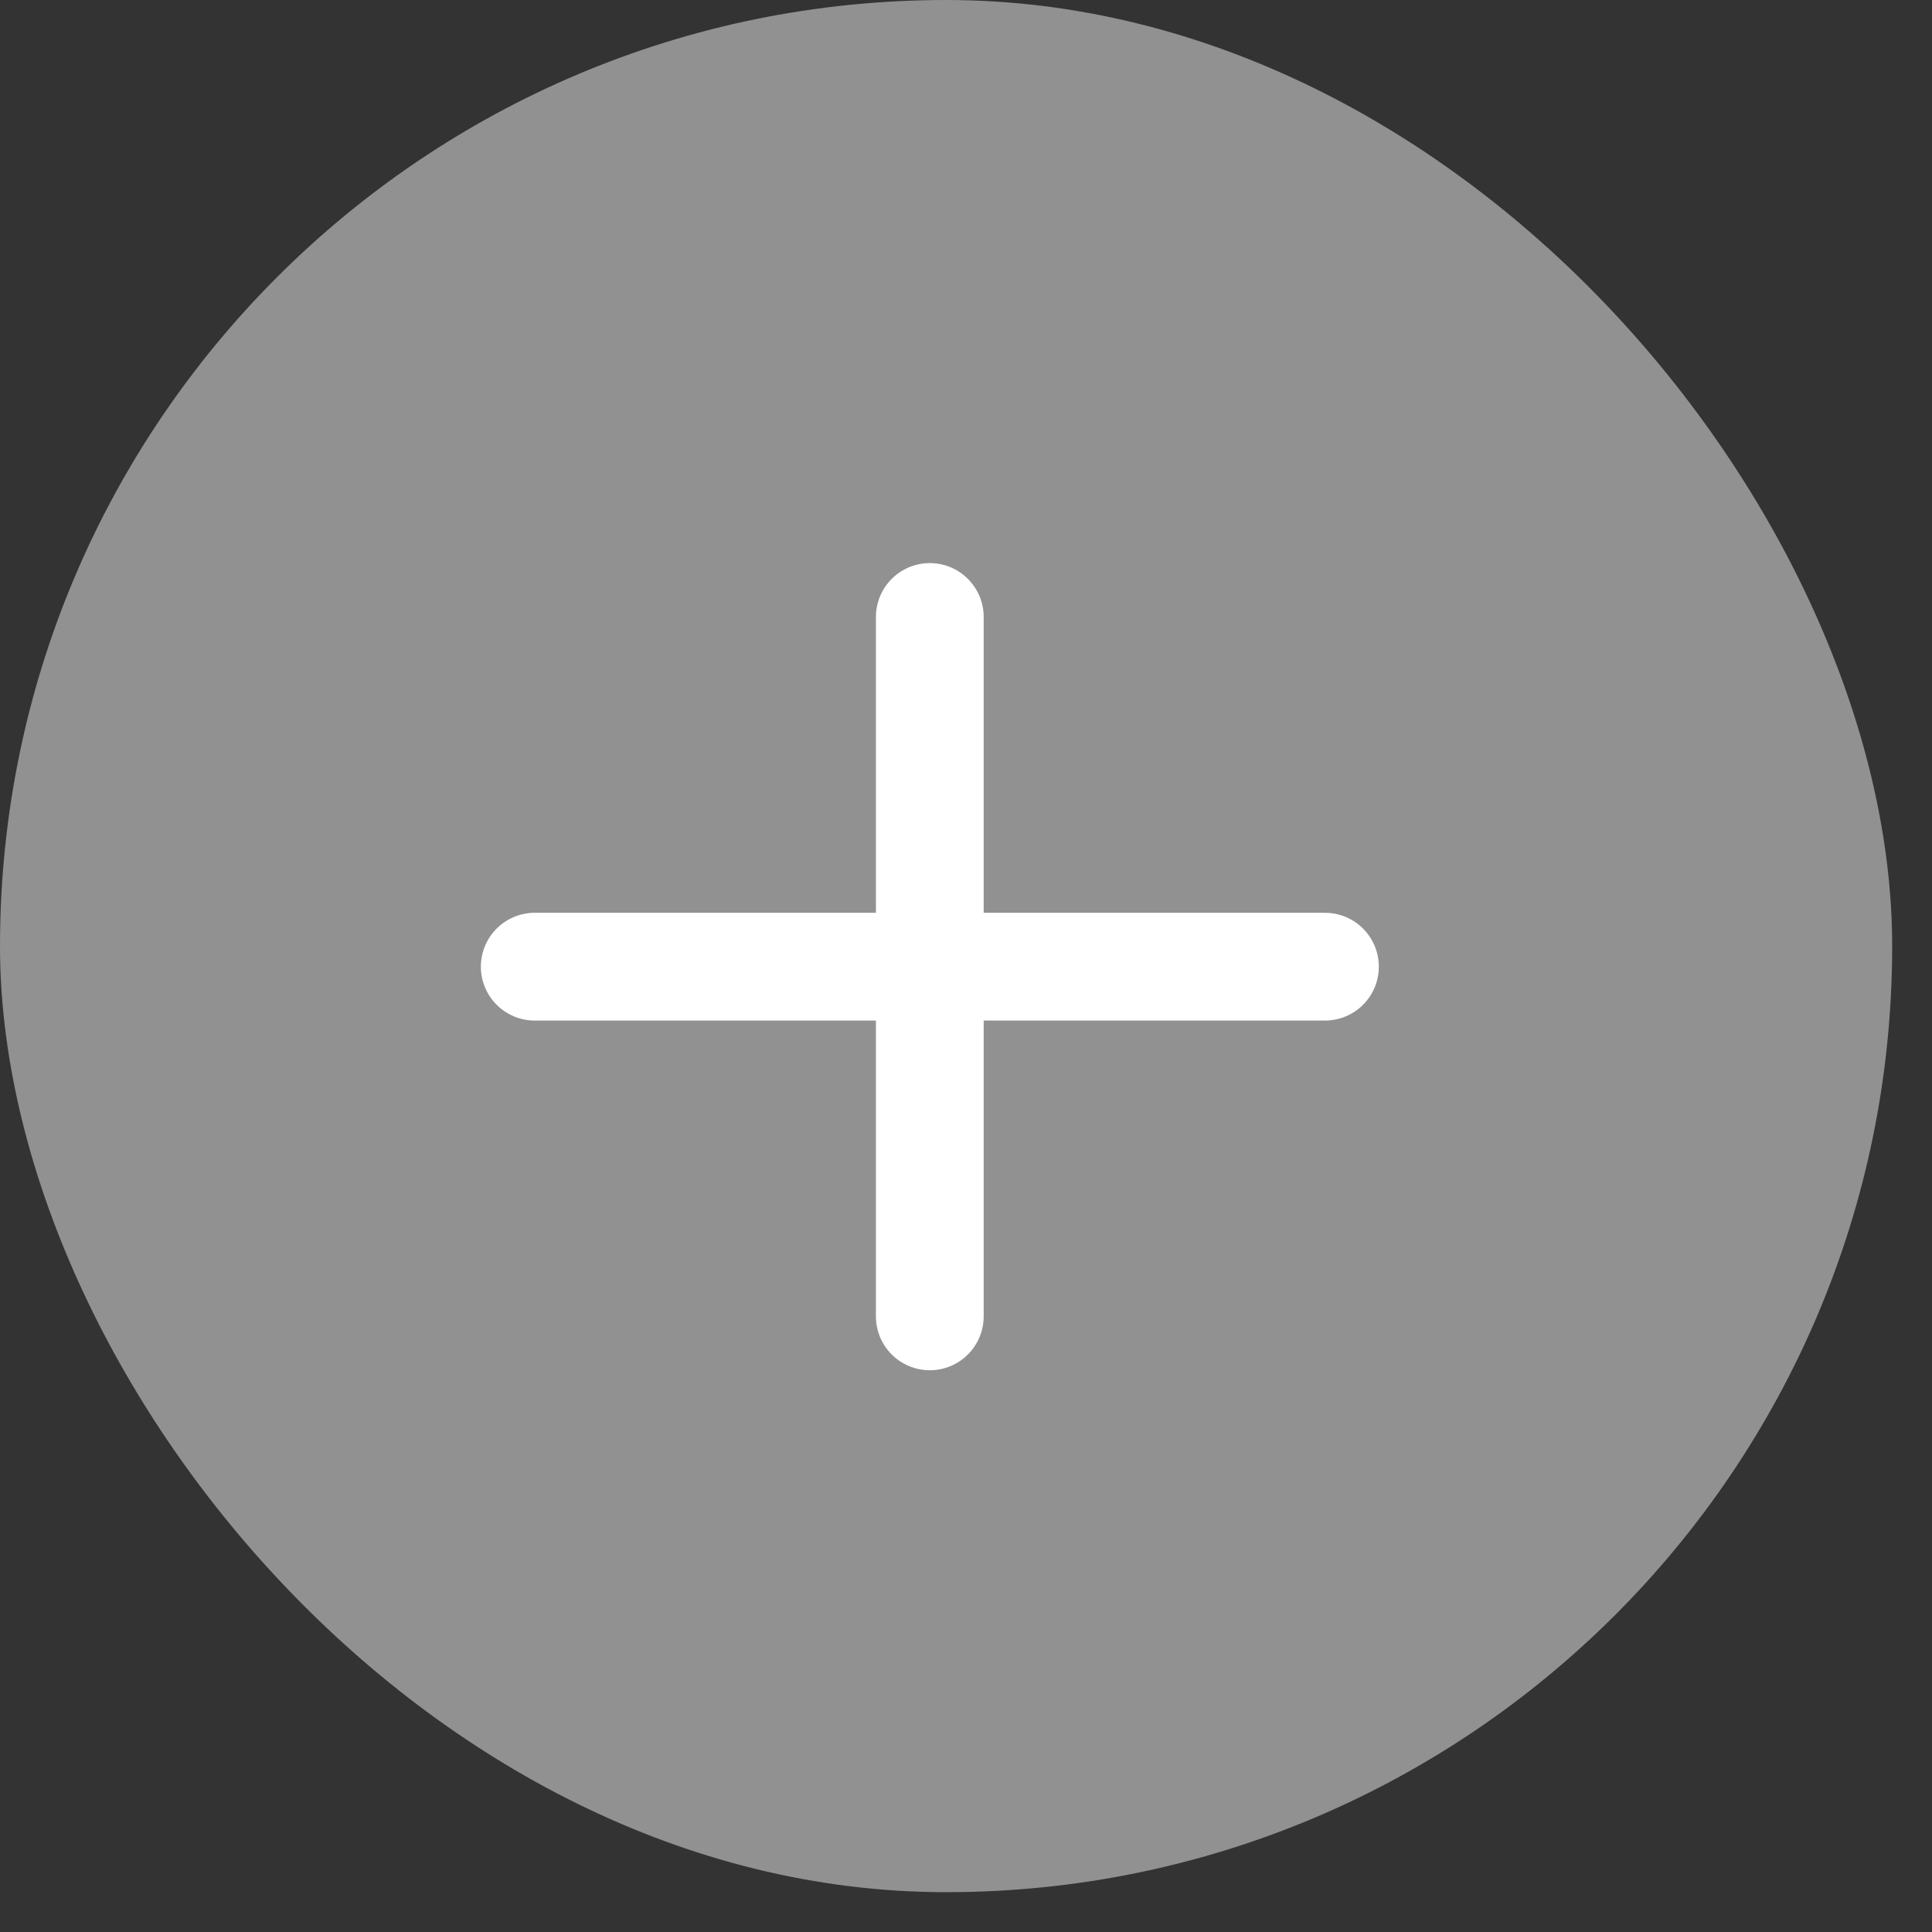
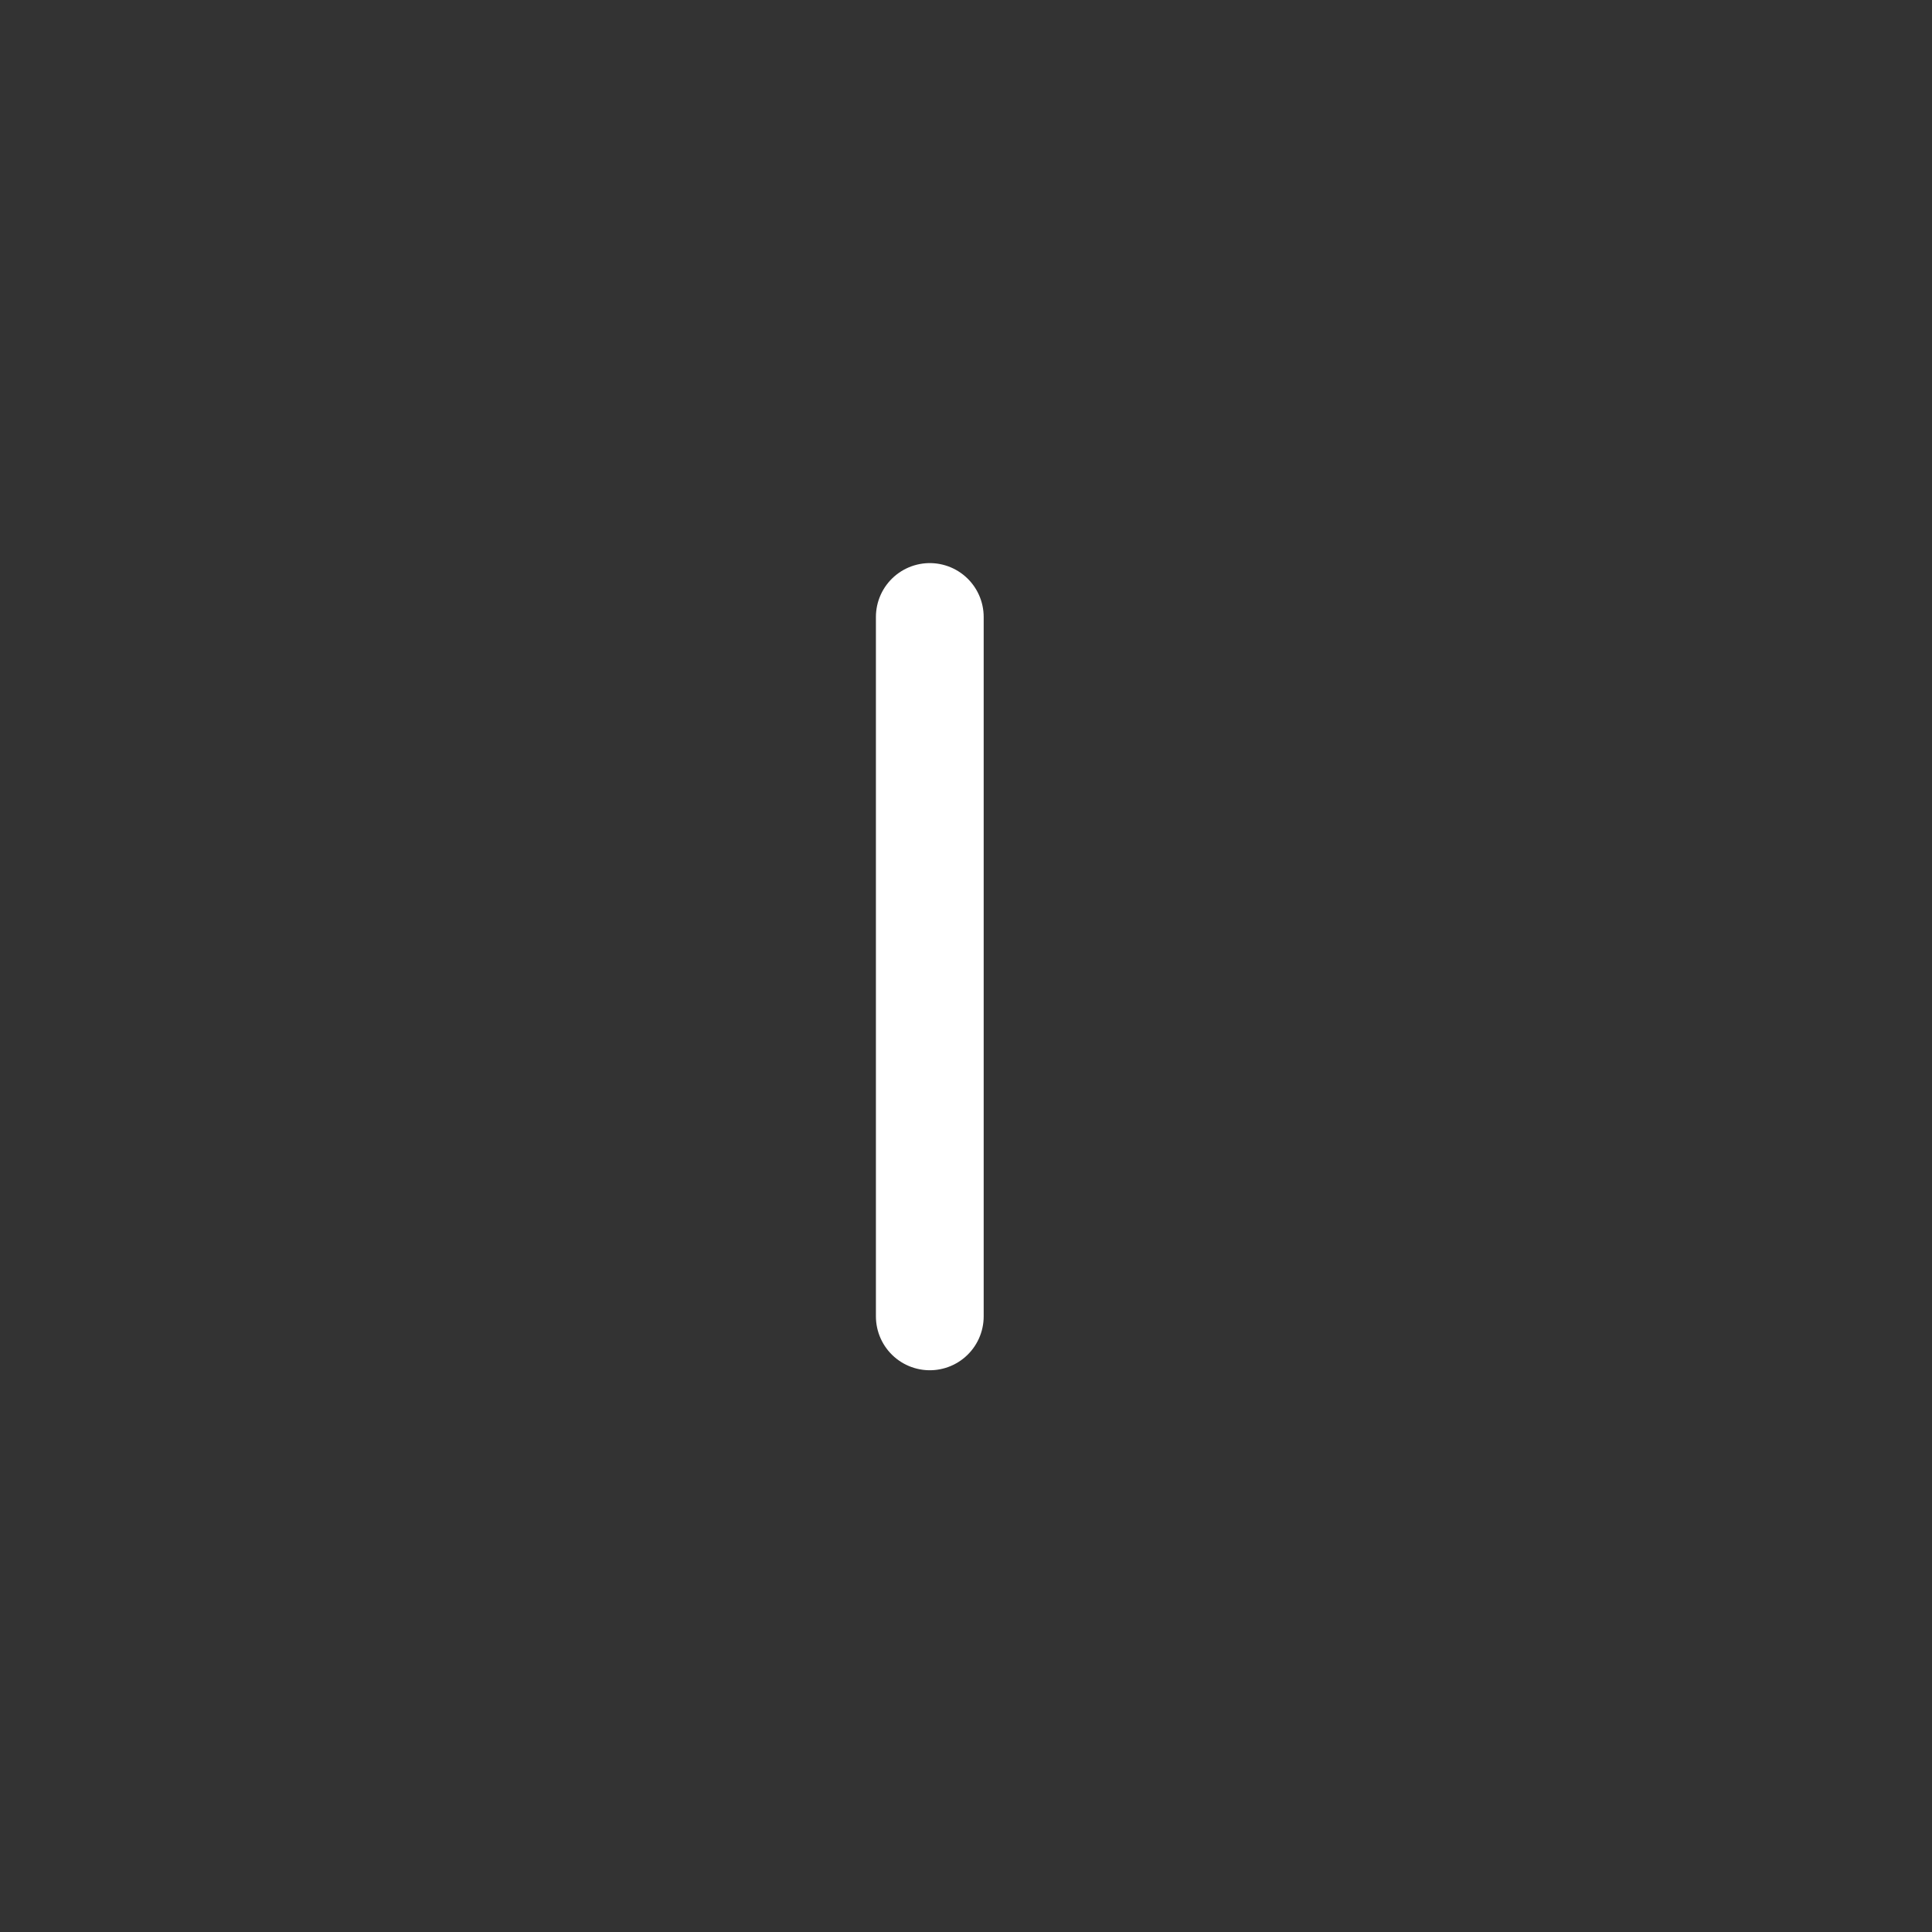
<svg xmlns="http://www.w3.org/2000/svg" fill="none" height="100%" overflow="visible" preserveAspectRatio="none" style="display: block;" viewBox="0 0 23 23" width="100%">
  <rect x="0" y="0" width="23" height="23" fill="#333333" stroke="none" />
  <g id="Group 8257">
-     <rect fill="#919191" height="22.526" id="Rectangle 1351" rx="11.263" width="22.526" />
    <g id="Group 2203">
      <g id="Group 1933">
        <g id="Group 1843">
          <path d="M11.069 7.345V15.671" id="Vector" stroke="white" stroke-linecap="round" stroke-linejoin="round" stroke-width="1.283" />
-           <path d="M6.366 11.508H15.773" id="Vector_2" stroke="white" stroke-linecap="round" stroke-linejoin="round" stroke-width="1.283" />
        </g>
      </g>
    </g>
  </g>
</svg>